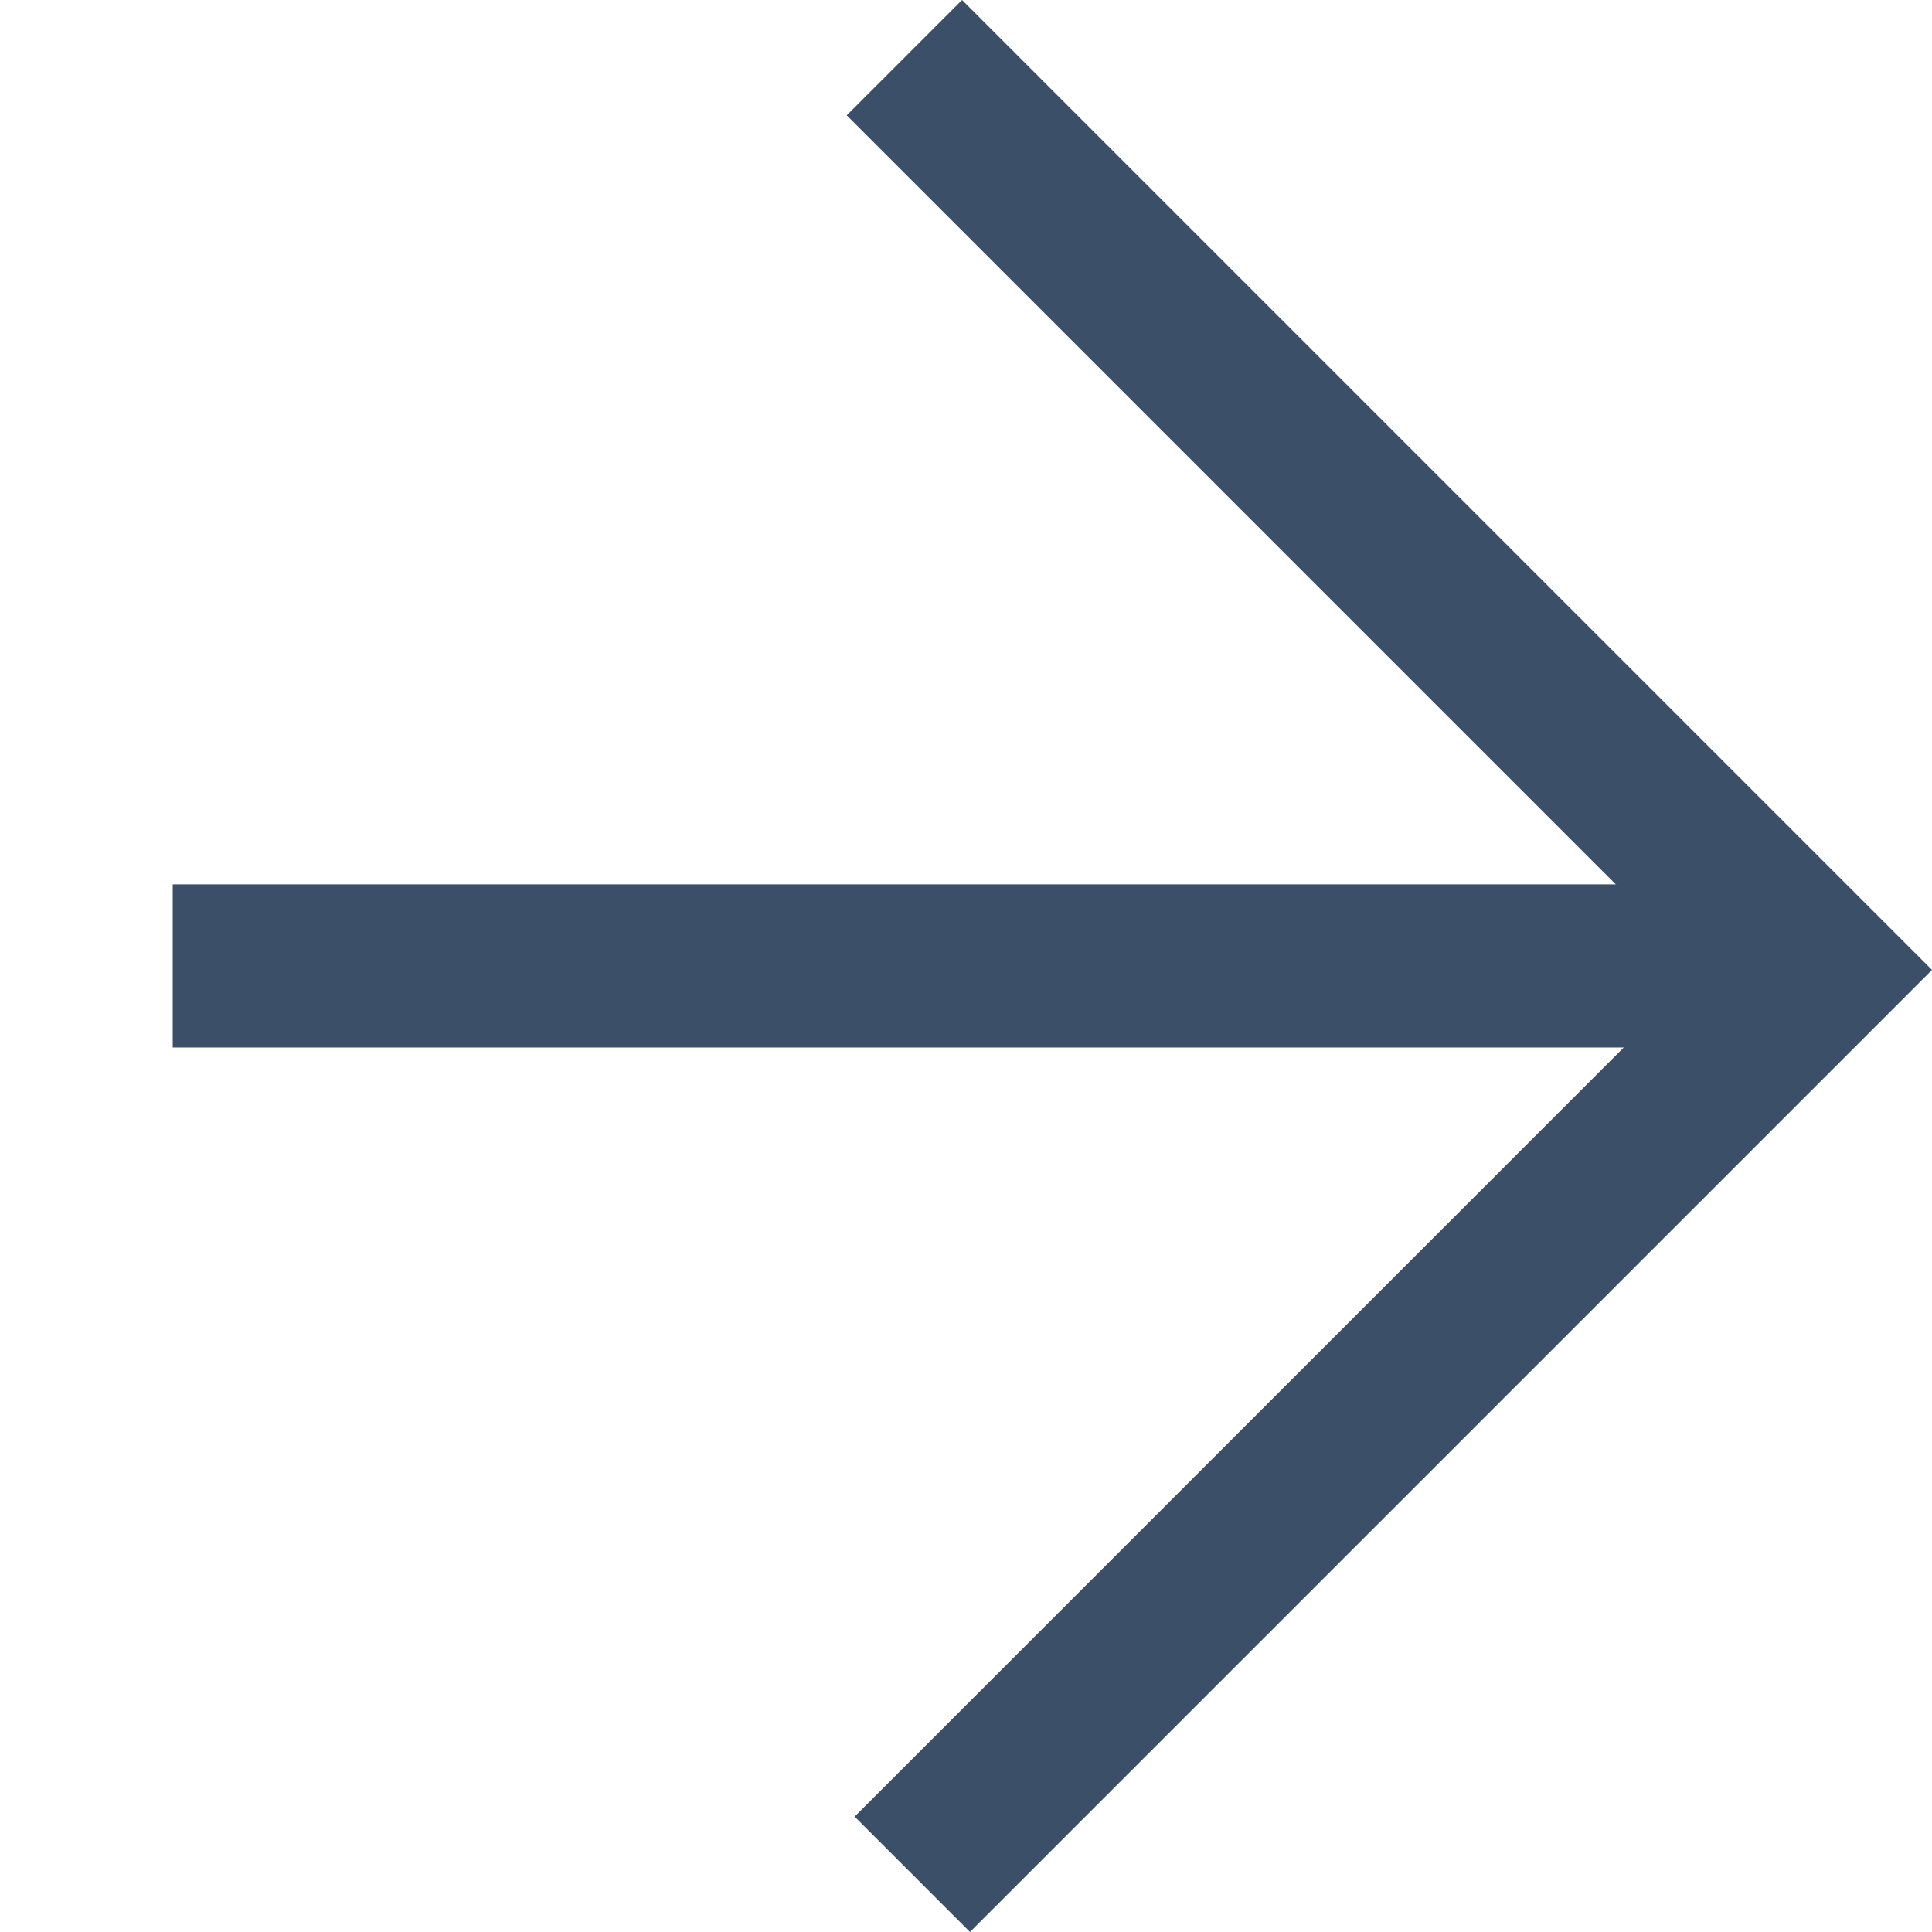
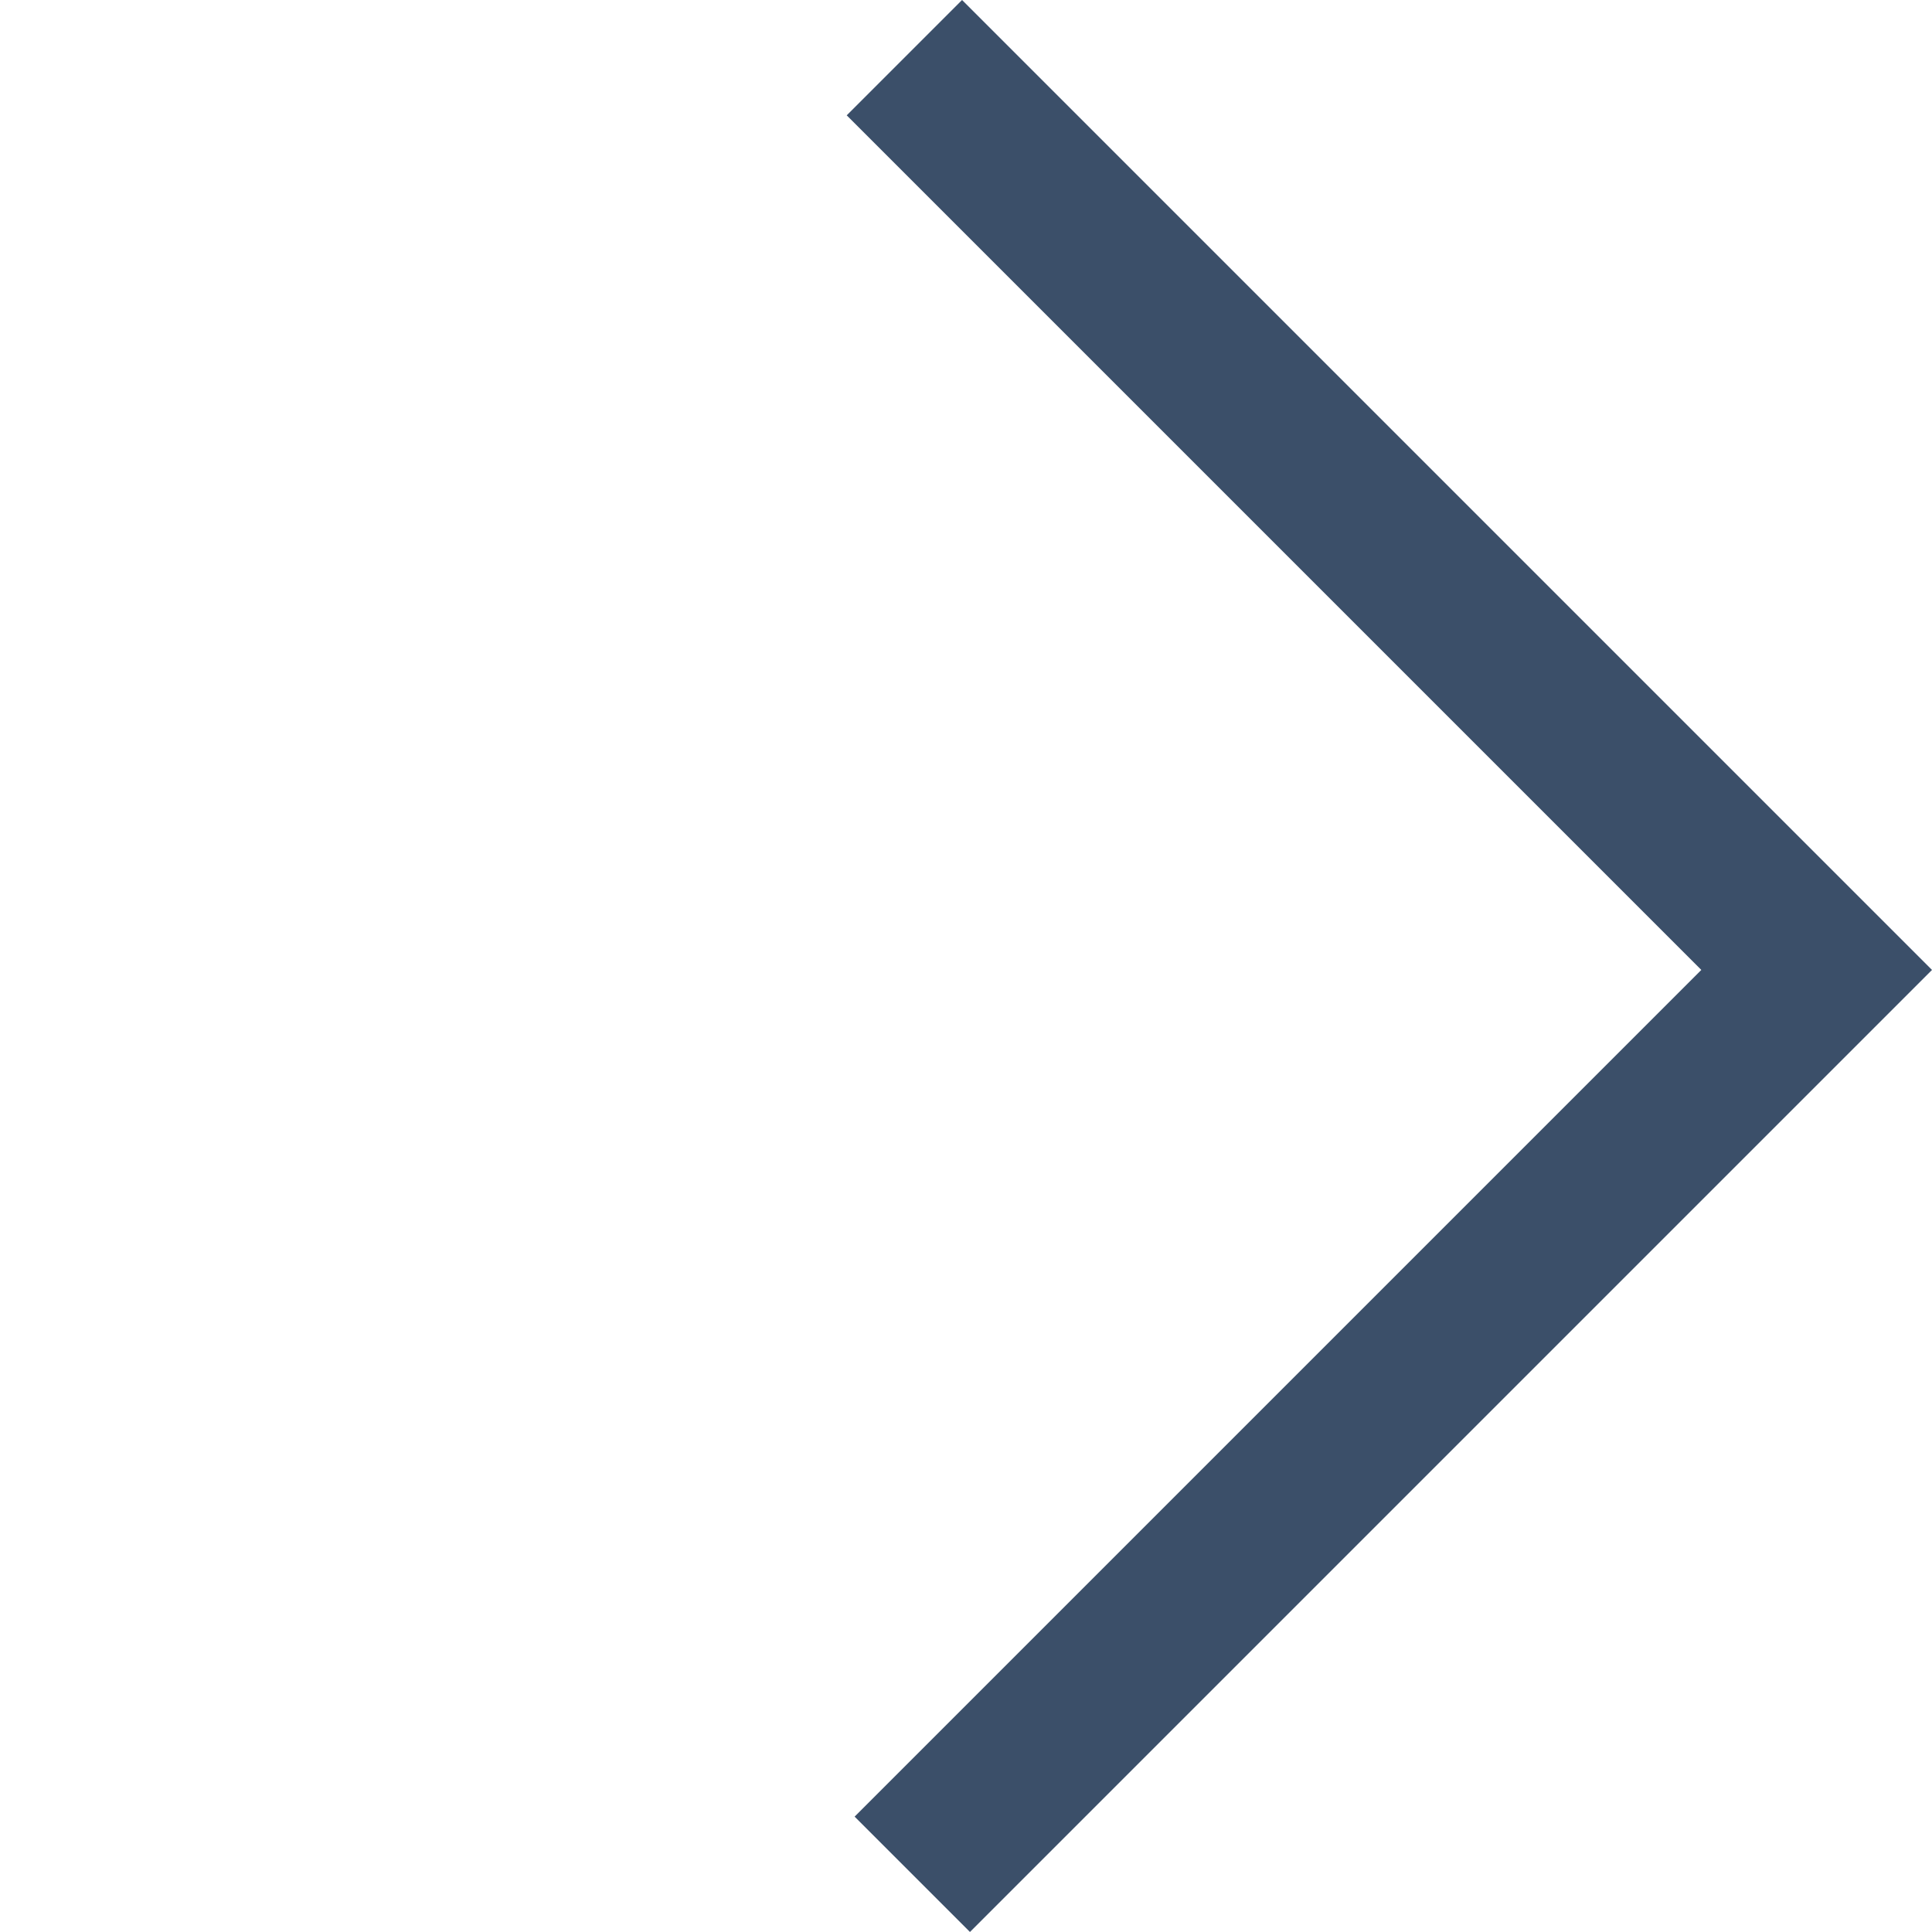
<svg xmlns="http://www.w3.org/2000/svg" width="23.689" height="23.689" viewBox="0 0 23.689 23.689">
  <g id="Group_37" data-name="Group 37" transform="translate(0 0.707)">
-     <line id="Line_1" data-name="Line 1" x2="20.156" transform="translate(2.118 11.137)" fill="none" stroke="#3b4f69" stroke-width="2" />
    <path id="Path_7" data-name="Path 7" d="M0,0H15.819V15.682" transform="translate(11.089 0) rotate(45)" fill="none" stroke="#3b4f69" stroke-width="2" />
  </g>
</svg>